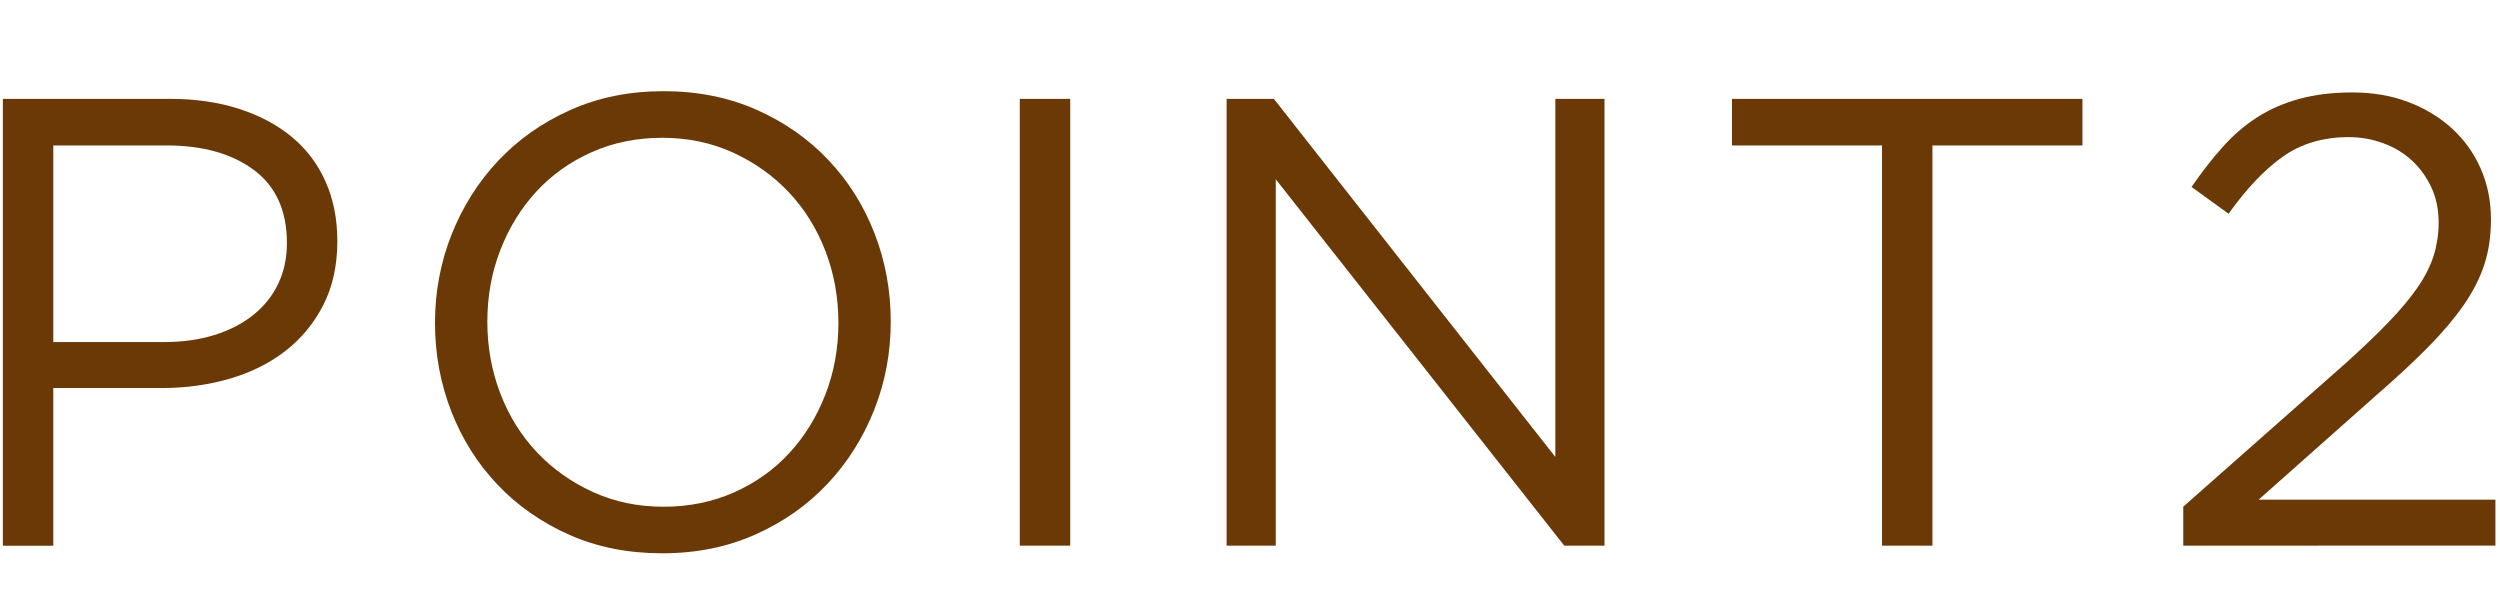
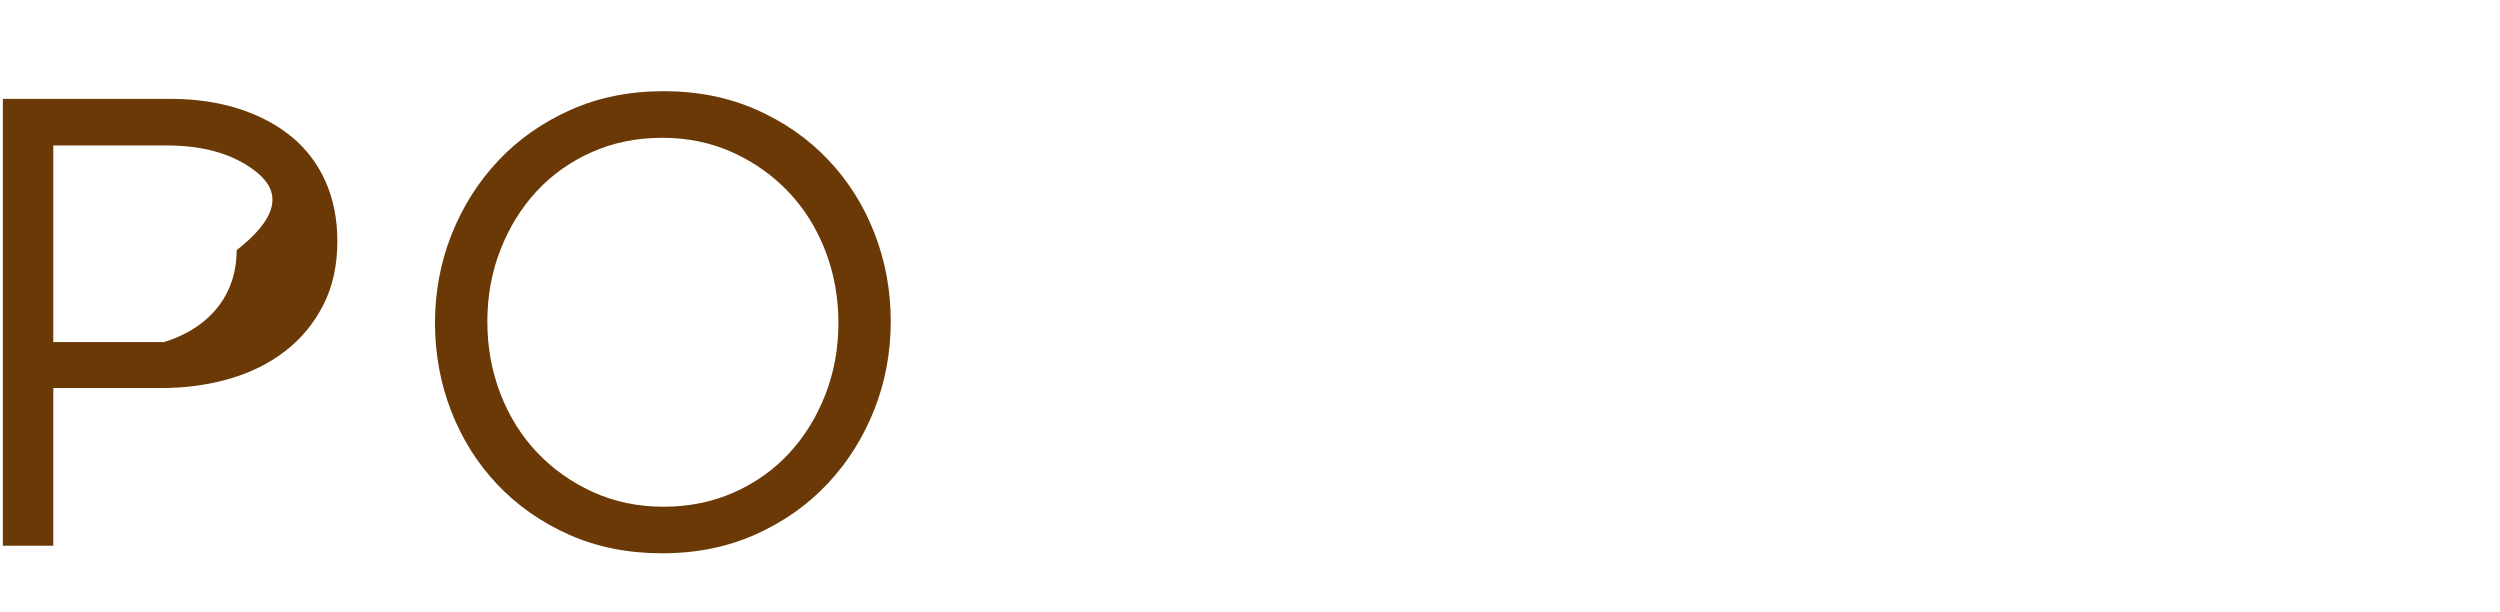
<svg xmlns="http://www.w3.org/2000/svg" version="1.1" id="レイヤー_1" x="0px" y="0px" width="94px" height="23px" viewBox="0 0 94 23" enable-background="new 0 0 94 23" xml:space="preserve">
  <g>
-     <path fill="#6A3906" d="M12.156,11.469c-0.352,0.688-0.828,1.264-1.428,1.729c-0.6,0.464-1.3,0.812-2.1,1.044   c-0.8,0.231-1.648,0.348-2.544,0.348h-4.08v5.929H0.108V3.717h6.288c0.944,0,1.804,0.124,2.58,0.372   c0.776,0.249,1.44,0.6,1.992,1.056c0.552,0.456,0.976,1.016,1.272,1.68c0.296,0.664,0.444,1.412,0.444,2.244   C12.684,9.98,12.508,10.781,12.156,11.469z M9.548,6.393C8.722,5.777,7.627,5.469,6.264,5.469h-4.26v7.393h4.163   c0.69,0,1.32-0.088,1.89-0.264c0.569-0.177,1.059-0.429,1.468-0.757c0.409-0.328,0.722-0.72,0.938-1.176   c0.216-0.456,0.325-0.964,0.325-1.524C10.788,7.925,10.375,7.009,9.548,6.393z" />
+     <path fill="#6A3906" d="M12.156,11.469c-0.352,0.688-0.828,1.264-1.428,1.729c-0.6,0.464-1.3,0.812-2.1,1.044   c-0.8,0.231-1.648,0.348-2.544,0.348h-4.08v5.929H0.108V3.717h6.288c0.944,0,1.804,0.124,2.58,0.372   c0.776,0.249,1.44,0.6,1.992,1.056c0.552,0.456,0.976,1.016,1.272,1.68c0.296,0.664,0.444,1.412,0.444,2.244   C12.684,9.98,12.508,10.781,12.156,11.469z M9.548,6.393C8.722,5.777,7.627,5.469,6.264,5.469h-4.26v7.393h4.163   c0.569-0.177,1.059-0.429,1.468-0.757c0.409-0.328,0.722-0.72,0.938-1.176   c0.216-0.456,0.325-0.964,0.325-1.524C10.788,7.925,10.375,7.009,9.548,6.393z" />
    <path fill="#6A3906" d="M32.868,15.417c-0.417,1.048-1,1.972-1.752,2.772c-0.752,0.8-1.656,1.437-2.712,1.908   c-1.056,0.471-2.224,0.707-3.504,0.707c-1.28,0-2.444-0.231-3.492-0.695c-1.048-0.465-1.948-1.092-2.7-1.885   c-0.752-0.791-1.332-1.711-1.74-2.76c-0.408-1.048-0.612-2.156-0.612-3.324c0-1.167,0.208-2.275,0.624-3.324   c0.416-1.047,1-1.972,1.752-2.772s1.656-1.436,2.712-1.908c1.056-0.472,2.224-0.708,3.504-0.708c1.28,0,2.444,0.232,3.492,0.696   s1.948,1.092,2.7,1.884s1.332,1.712,1.74,2.76c0.408,1.048,0.612,2.156,0.612,3.324S33.284,14.369,32.868,15.417z M31.032,9.429   c-0.328-0.848-0.789-1.584-1.38-2.208c-0.592-0.624-1.292-1.12-2.1-1.488C26.744,5.365,25.86,5.181,24.9,5.181   s-1.844,0.18-2.652,0.54c-0.808,0.36-1.5,0.852-2.076,1.476c-0.576,0.624-1.028,1.355-1.356,2.196   c-0.328,0.84-0.492,1.74-0.492,2.7s0.164,1.864,0.492,2.712s0.788,1.584,1.38,2.209c0.592,0.623,1.292,1.119,2.1,1.487   s1.692,0.552,2.652,0.552c0.96,0,1.844-0.18,2.652-0.539c0.808-0.361,1.5-0.853,2.076-1.477c0.576-0.624,1.028-1.355,1.356-2.196   c0.328-0.84,0.492-1.739,0.492-2.7C31.524,11.181,31.36,10.277,31.032,9.429z" />
-     <path fill="#6A3906" d="M40.24,3.717v16.801h-1.896V3.717H40.24z" />
-     <path fill="#6A3906" d="M58.481,3.717h1.848v16.801h-1.512L47.969,6.741v13.776h-1.848V3.717h1.776l10.584,13.465V3.717z" />
-     <path fill="#6A3906" d="M72.66,20.518h-1.896V5.469h-5.641V3.717H78.3v1.752h-5.64V20.518z" />
-     <path fill="#6A3906" d="M85.835,5.889c-0.688,0.488-1.368,1.204-2.04,2.148l-1.393-1.008c0.385-0.56,0.777-1.063,1.177-1.51   c0.399-0.446,0.836-0.819,1.308-1.12c0.473-0.3,1-0.528,1.584-0.686c0.584-0.158,1.244-0.237,1.98-0.237   c0.768,0,1.468,0.12,2.1,0.36c0.633,0.24,1.18,0.572,1.645,0.996c0.464,0.424,0.824,0.928,1.08,1.512s0.384,1.22,0.384,1.908   c0,0.624-0.084,1.192-0.252,1.704c-0.169,0.512-0.429,1.02-0.78,1.524s-0.792,1.024-1.32,1.56c-0.527,0.536-1.16,1.125-1.896,1.765   l-4.488,3.983h8.904v1.728H82.091V19.05l6.097-5.385c0.64-0.577,1.184-1.097,1.631-1.562c0.449-0.465,0.812-0.901,1.093-1.311   s0.479-0.809,0.601-1.202c0.119-0.393,0.18-0.797,0.18-1.214c0-0.497-0.092-0.941-0.276-1.334s-0.429-0.729-0.731-1.009   c-0.305-0.281-0.664-0.497-1.08-0.649c-0.418-0.152-0.849-0.228-1.297-0.228C87.348,5.157,86.523,5.401,85.835,5.889z" />
  </g>
</svg>